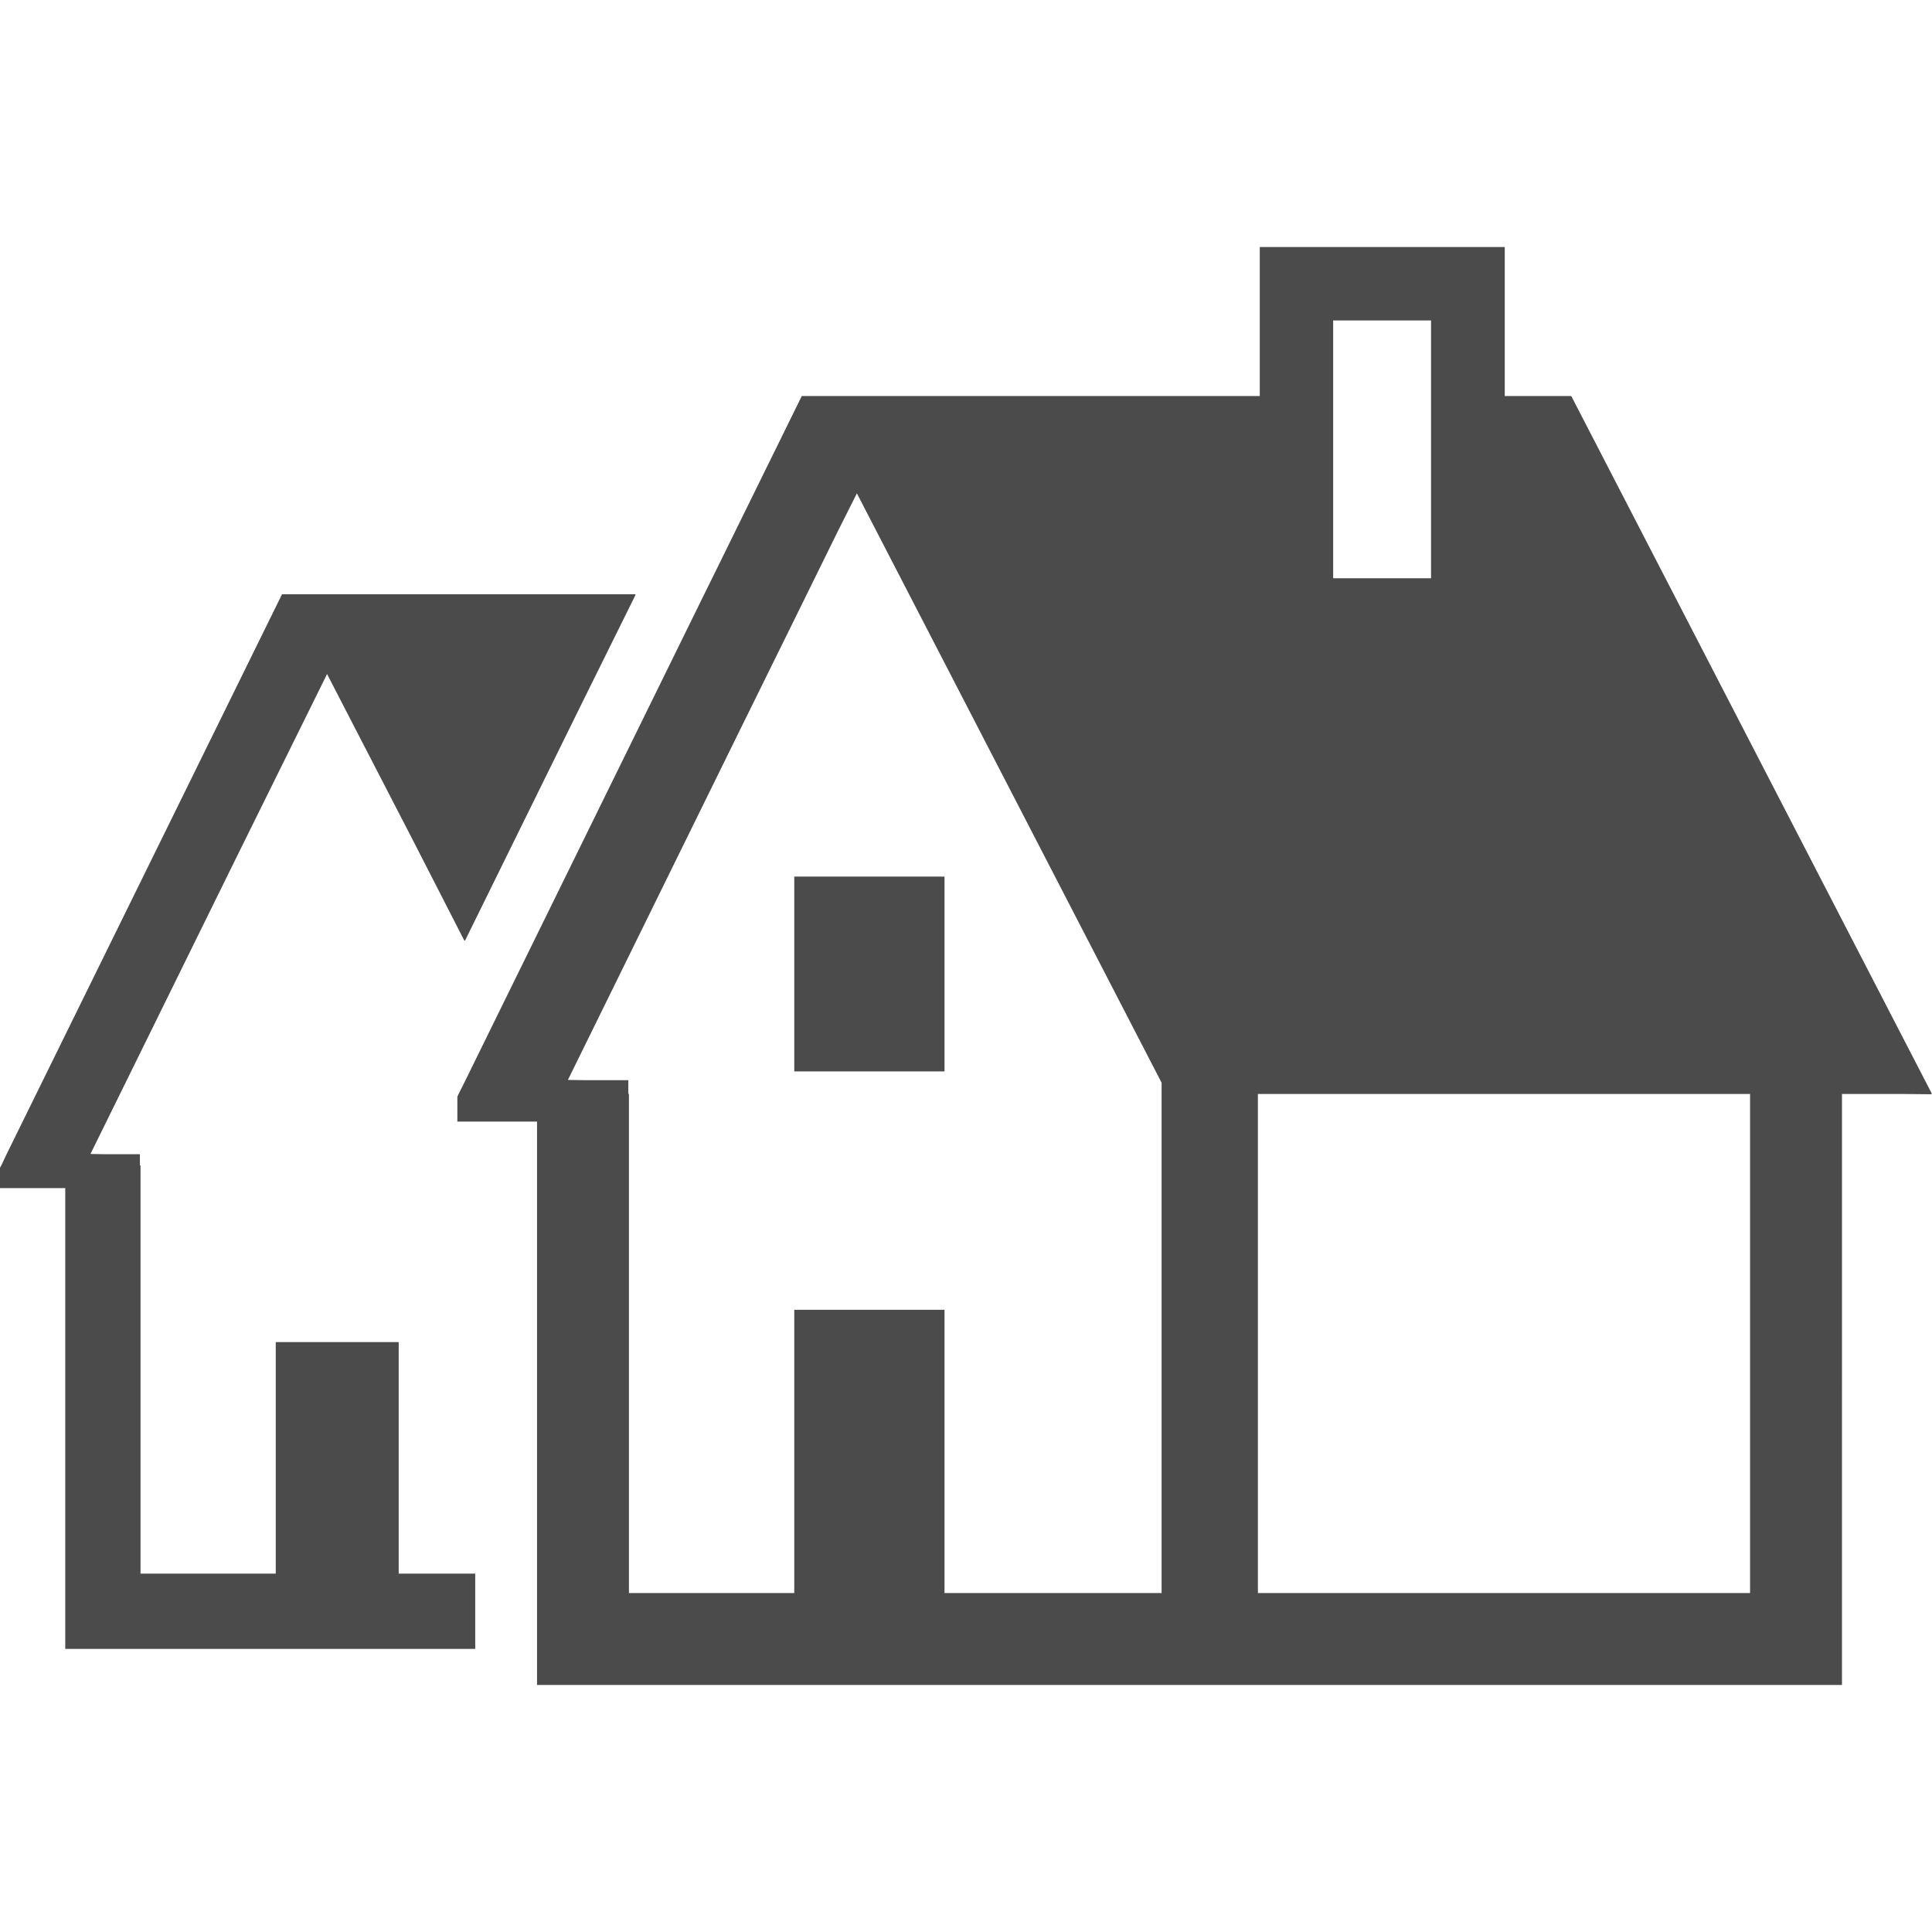
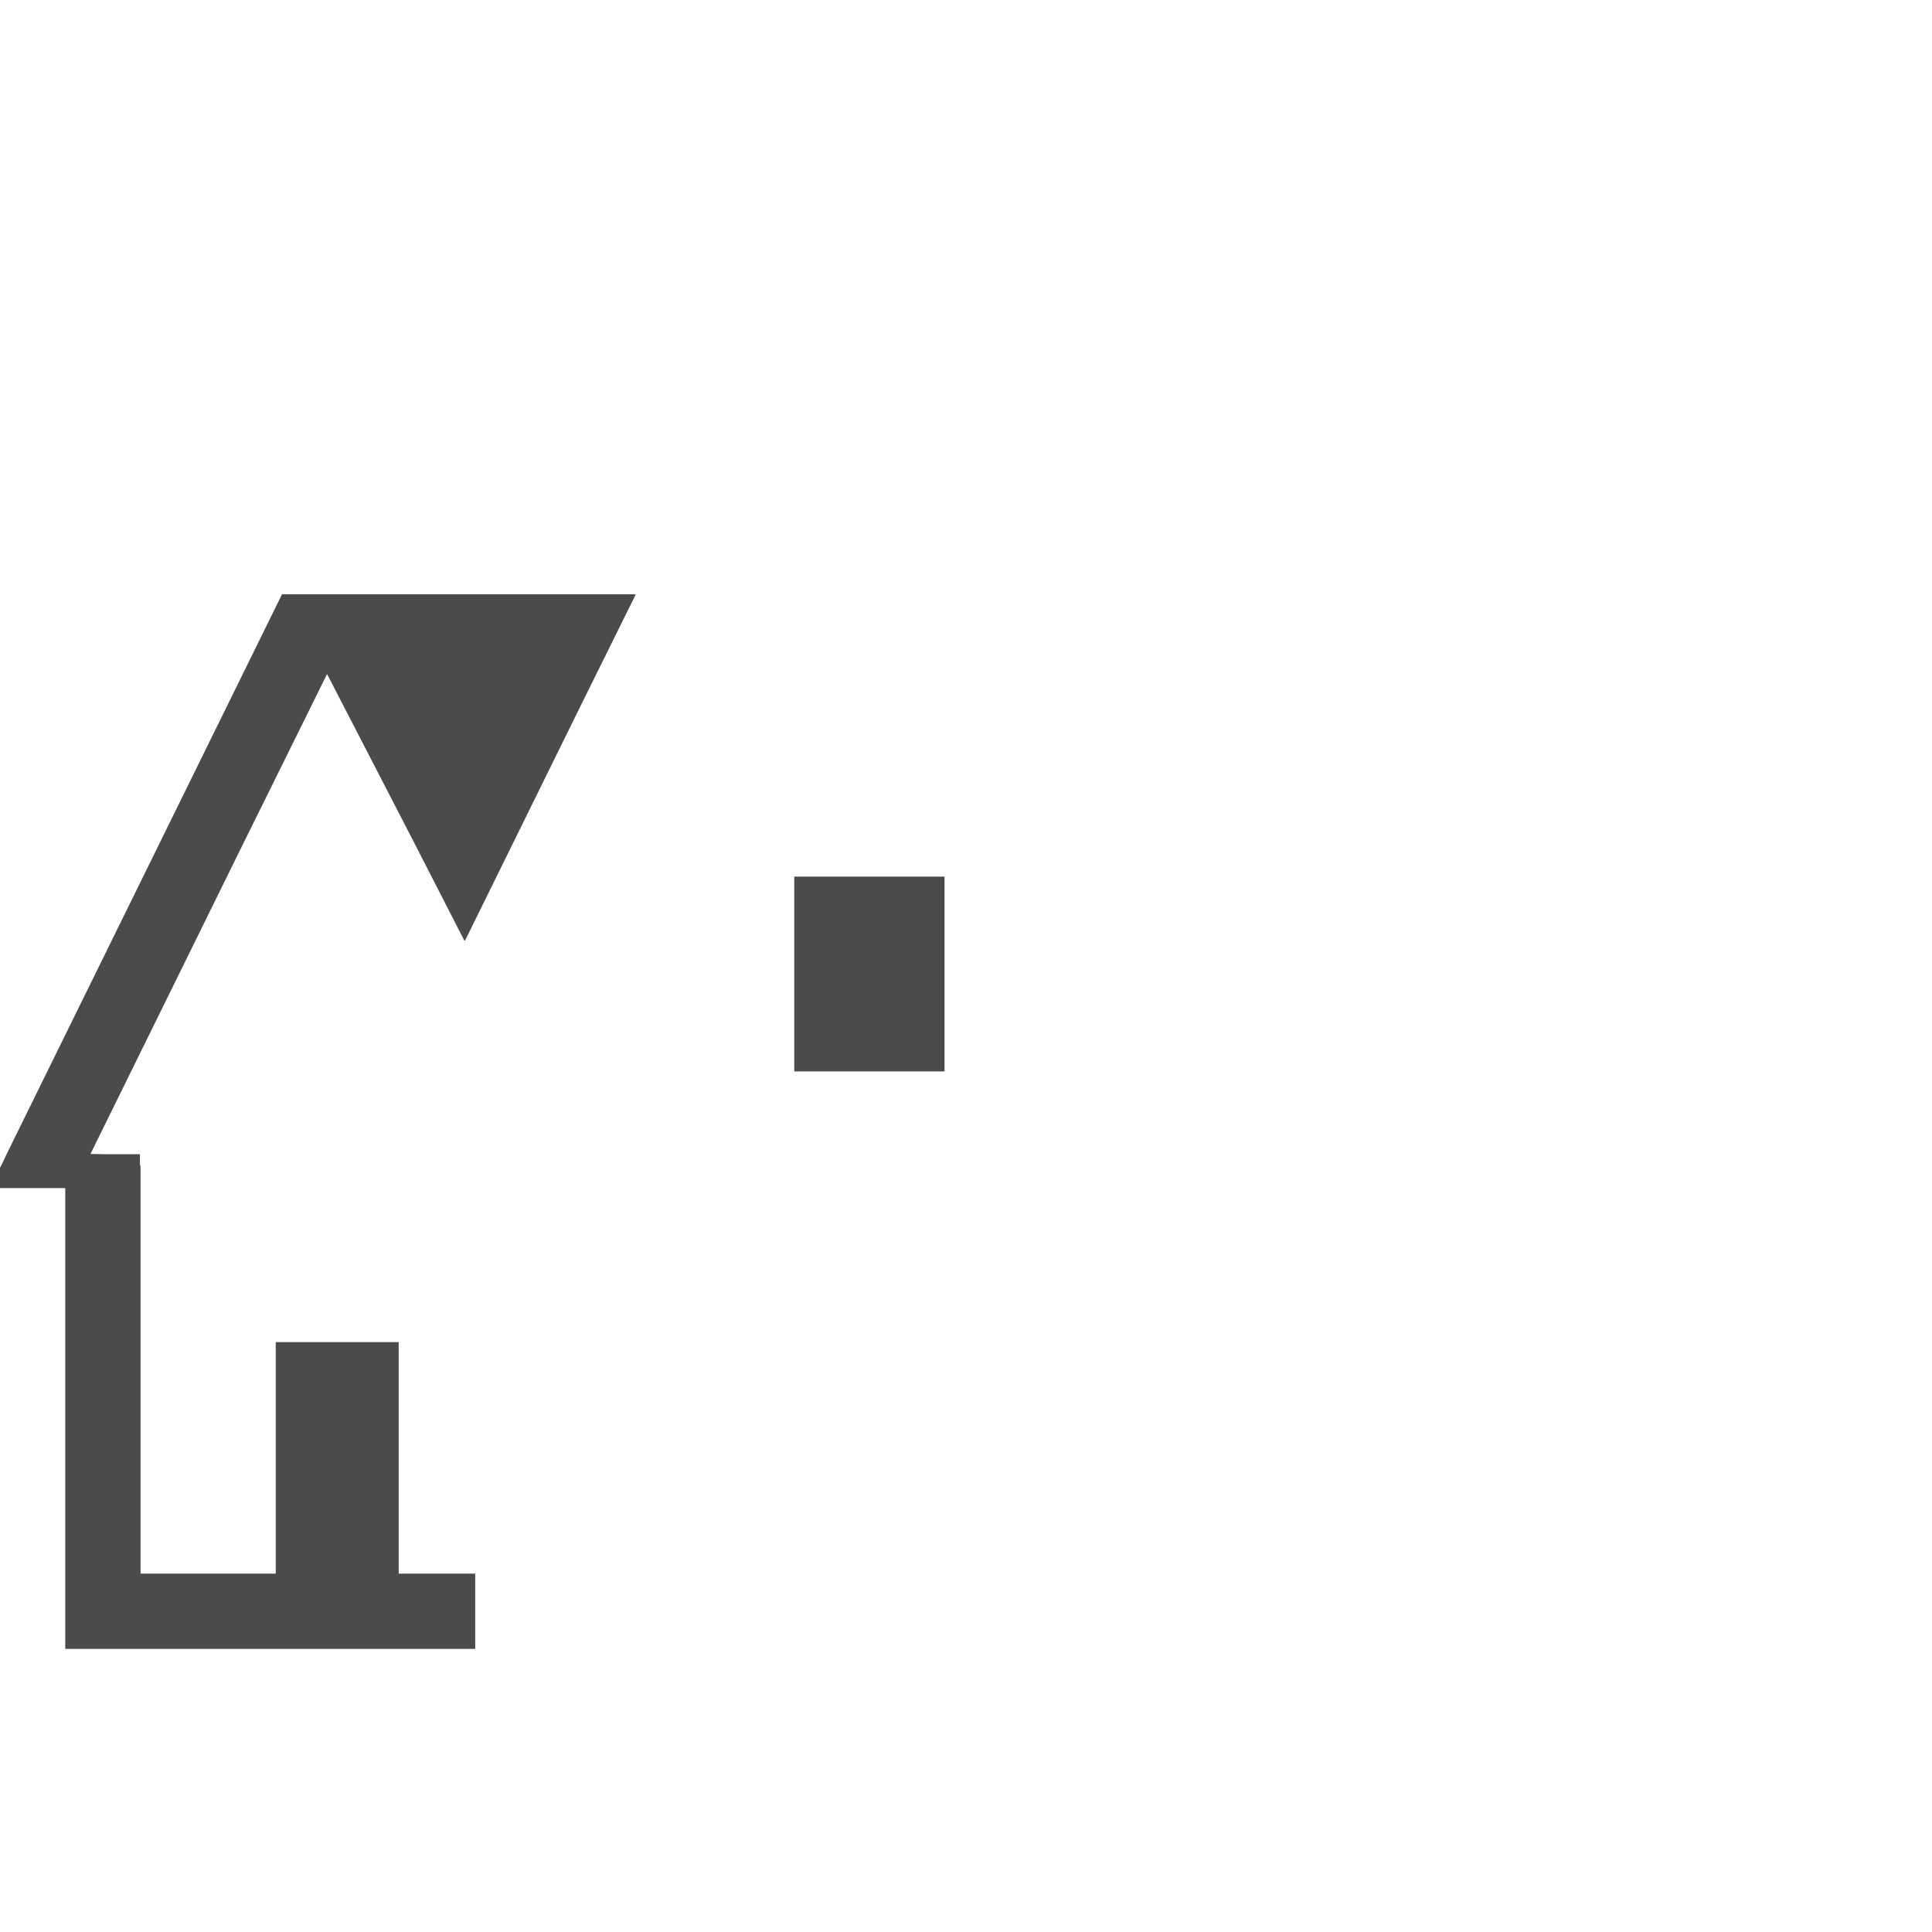
<svg xmlns="http://www.w3.org/2000/svg" version="1.1" id="_x31_0" x="0px" y="0px" viewBox="0 0 512 512" style="width: 512px; height: 512px; opacity: 1;" xml:space="preserve">
  <style type="text/css">
	.st0{fill:#374149;}
</style>
  <g>
    <polygon class="st0" points="105.66,355.676 73.074,355.676 73.074,416.996 73.074,417.023 37.242,417.023 37.242,308.871    37.078,308.871 37.078,305.879 27.848,305.879 23.977,305.813 63.172,226.176 86.676,178.629 109.496,222.809 123.058,249.282    123.11,249.176 123.199,249.351 154.465,185.848 168.422,157.652 168.344,157.652 168.422,157.492 74.734,157.492 1.746,305.879    0.332,308.871 0,309.453 0,314.855 17.293,314.855 17.293,436.977 125.942,436.977 125.942,417.023 105.66,417.023  " style="fill: rgb(75, 75, 75);" />
-     <path class="st0" d="M511.82,289.918H512l-95.598-184.965h-17.625V65.465h-64.926v39.488h-121.37l-17.79,36.161l-4.738,9.644   l-3.324,6.734l-54.035,109.981l-9.226,18.789l-1.828,3.656l-0.332,0.746v6.57h21.113v119.789v19.954v9.558h345.825V289.918h16.32   l7.394,0.07L511.82,289.918z M379.242,153.25h-25.938V84.918h25.938v68.286V153.25z M463.785,421.934v0.246H333.59l-0.234-0.004   V289.918h130.43V421.934z M250.305,422.18v-5.157V347.11h-39.817v69.914v5.157h-43.812V289.918h-0.164v-3.656h-11.25l-4.762-0.07   l43.859-89.214l16.793-34.082l2.661-5.402l8.316-16.898l4.954-9.851l13.832,26.75l66.918,129.434v21.946V422.18h-7.562h-49.95   H250.305z" style="fill: rgb(75, 75, 75);" />
    <polygon class="st0" points="210.649,232.309 210.649,232.309 210.488,232.309 210.488,283.934 250.305,283.934 250.305,232.309    210.77,232.309  " style="fill: rgb(75, 75, 75);" />
  </g>
</svg>